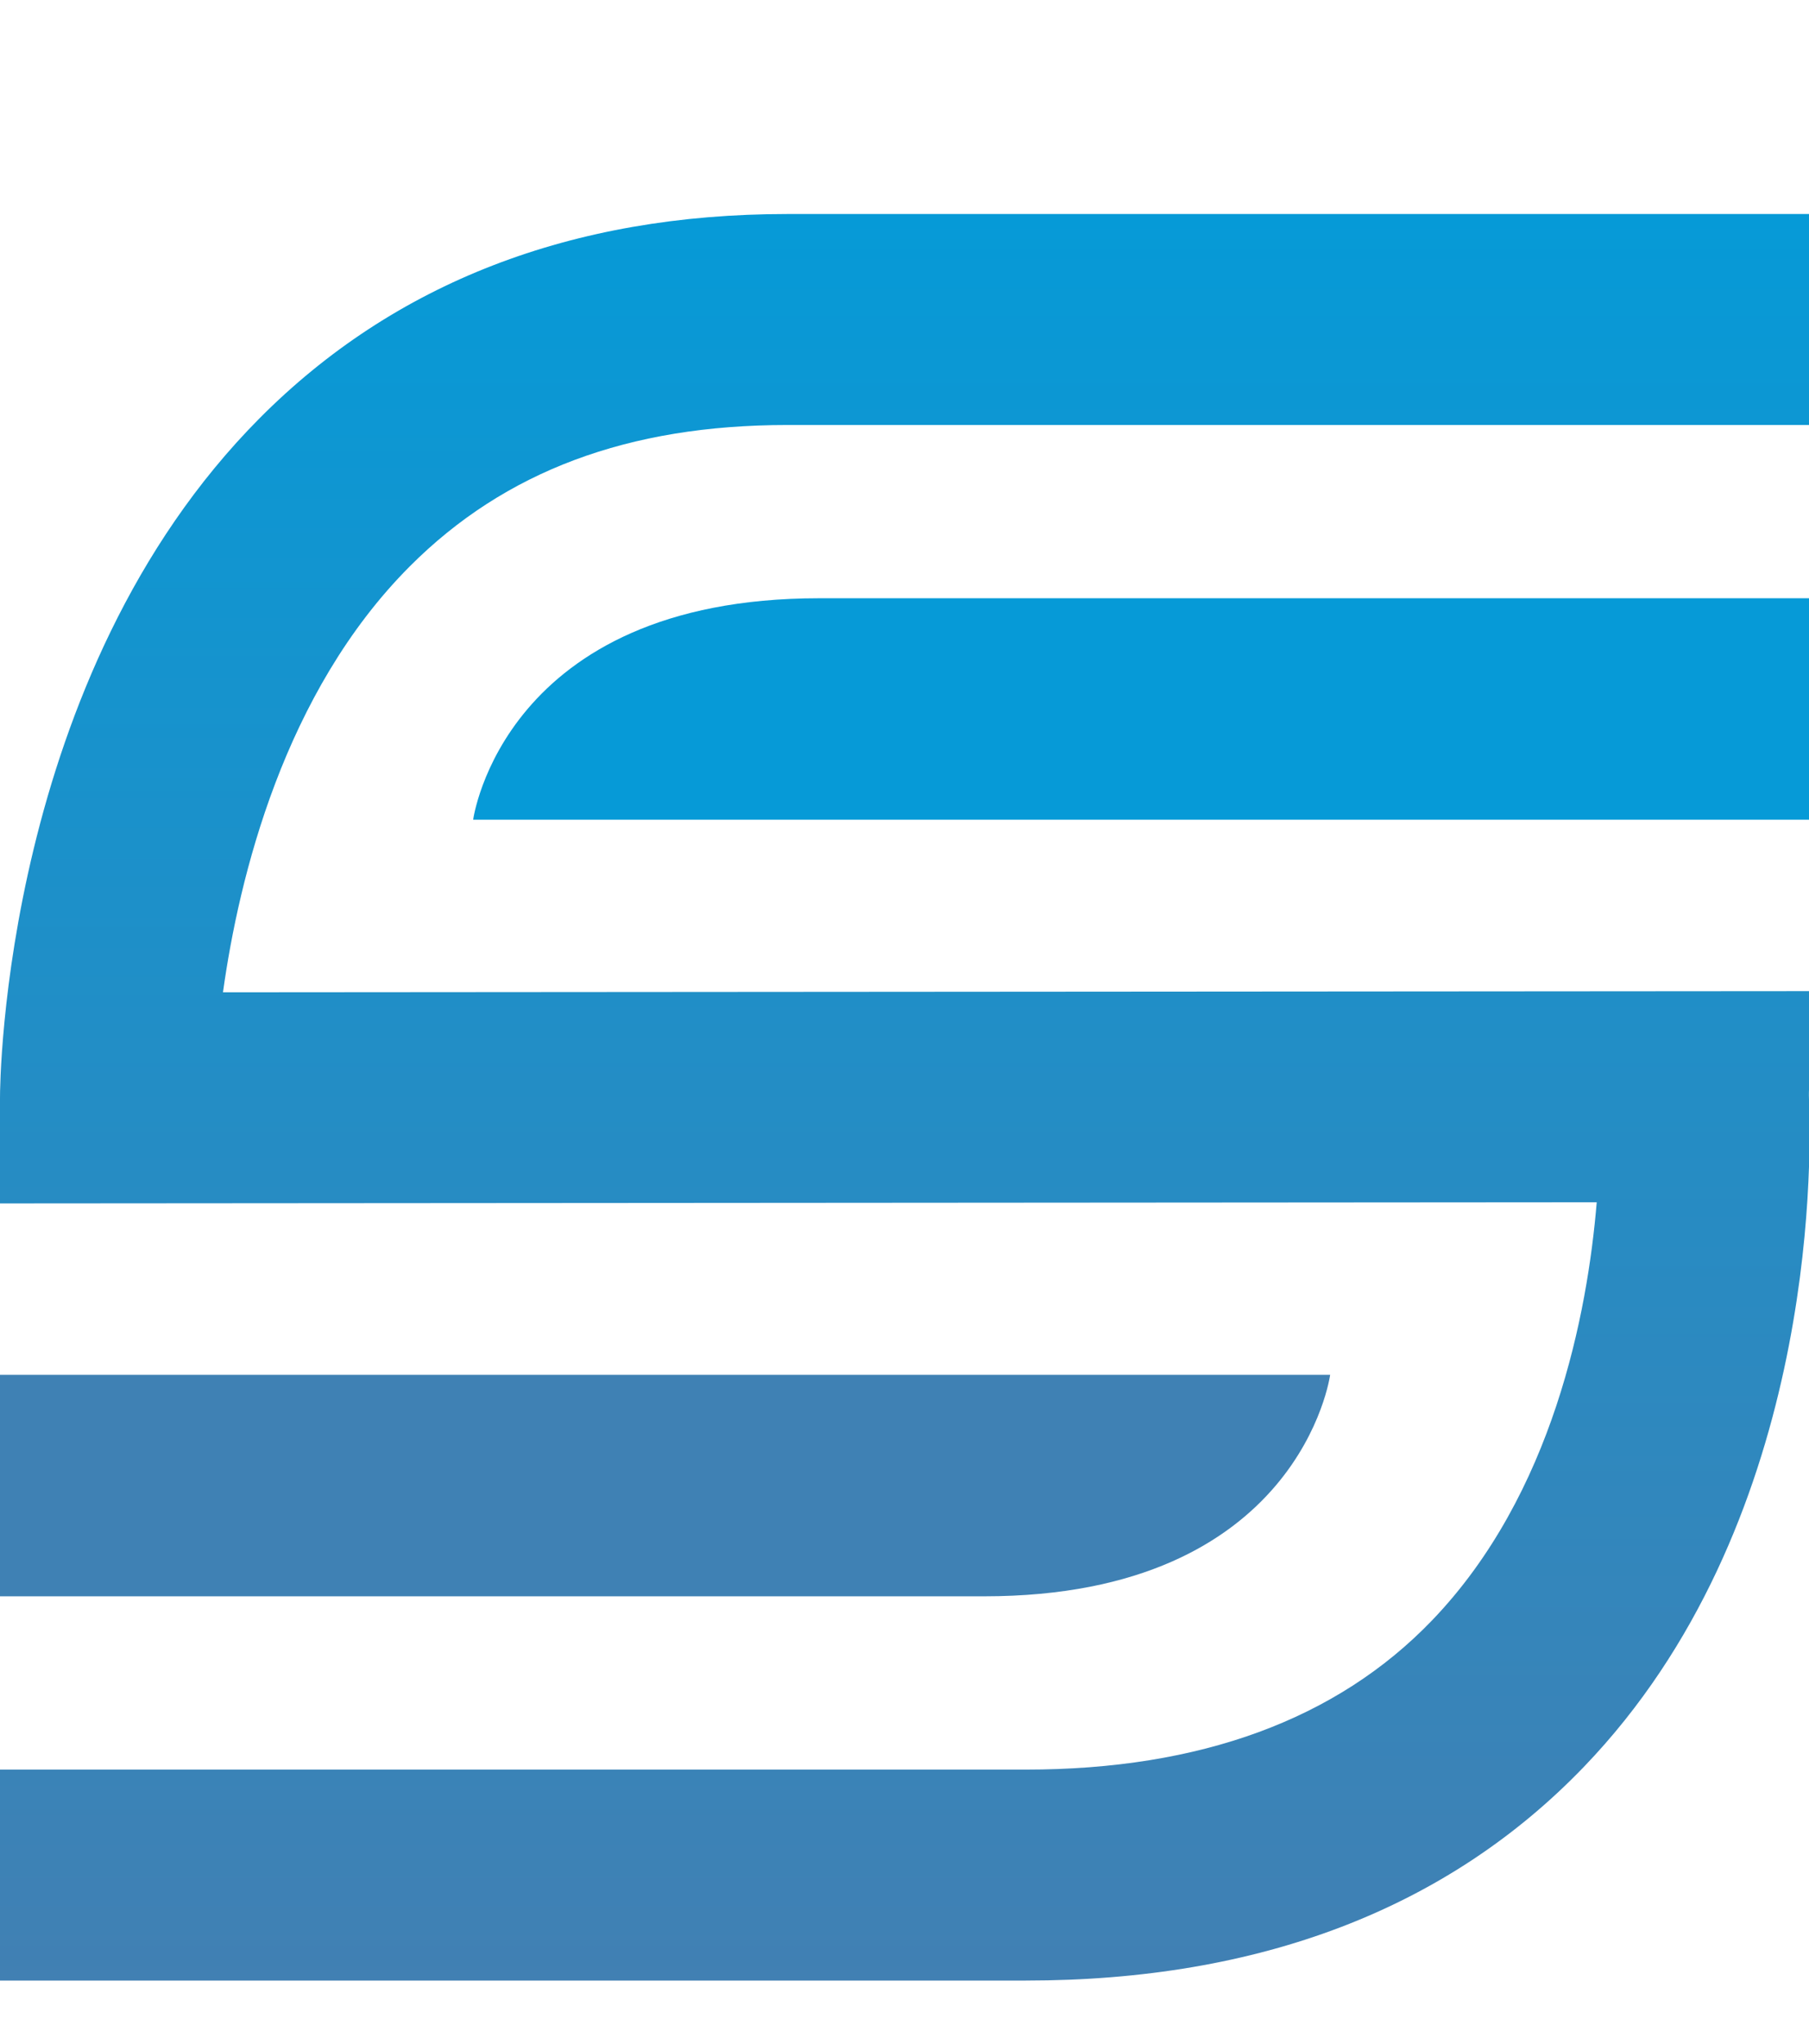
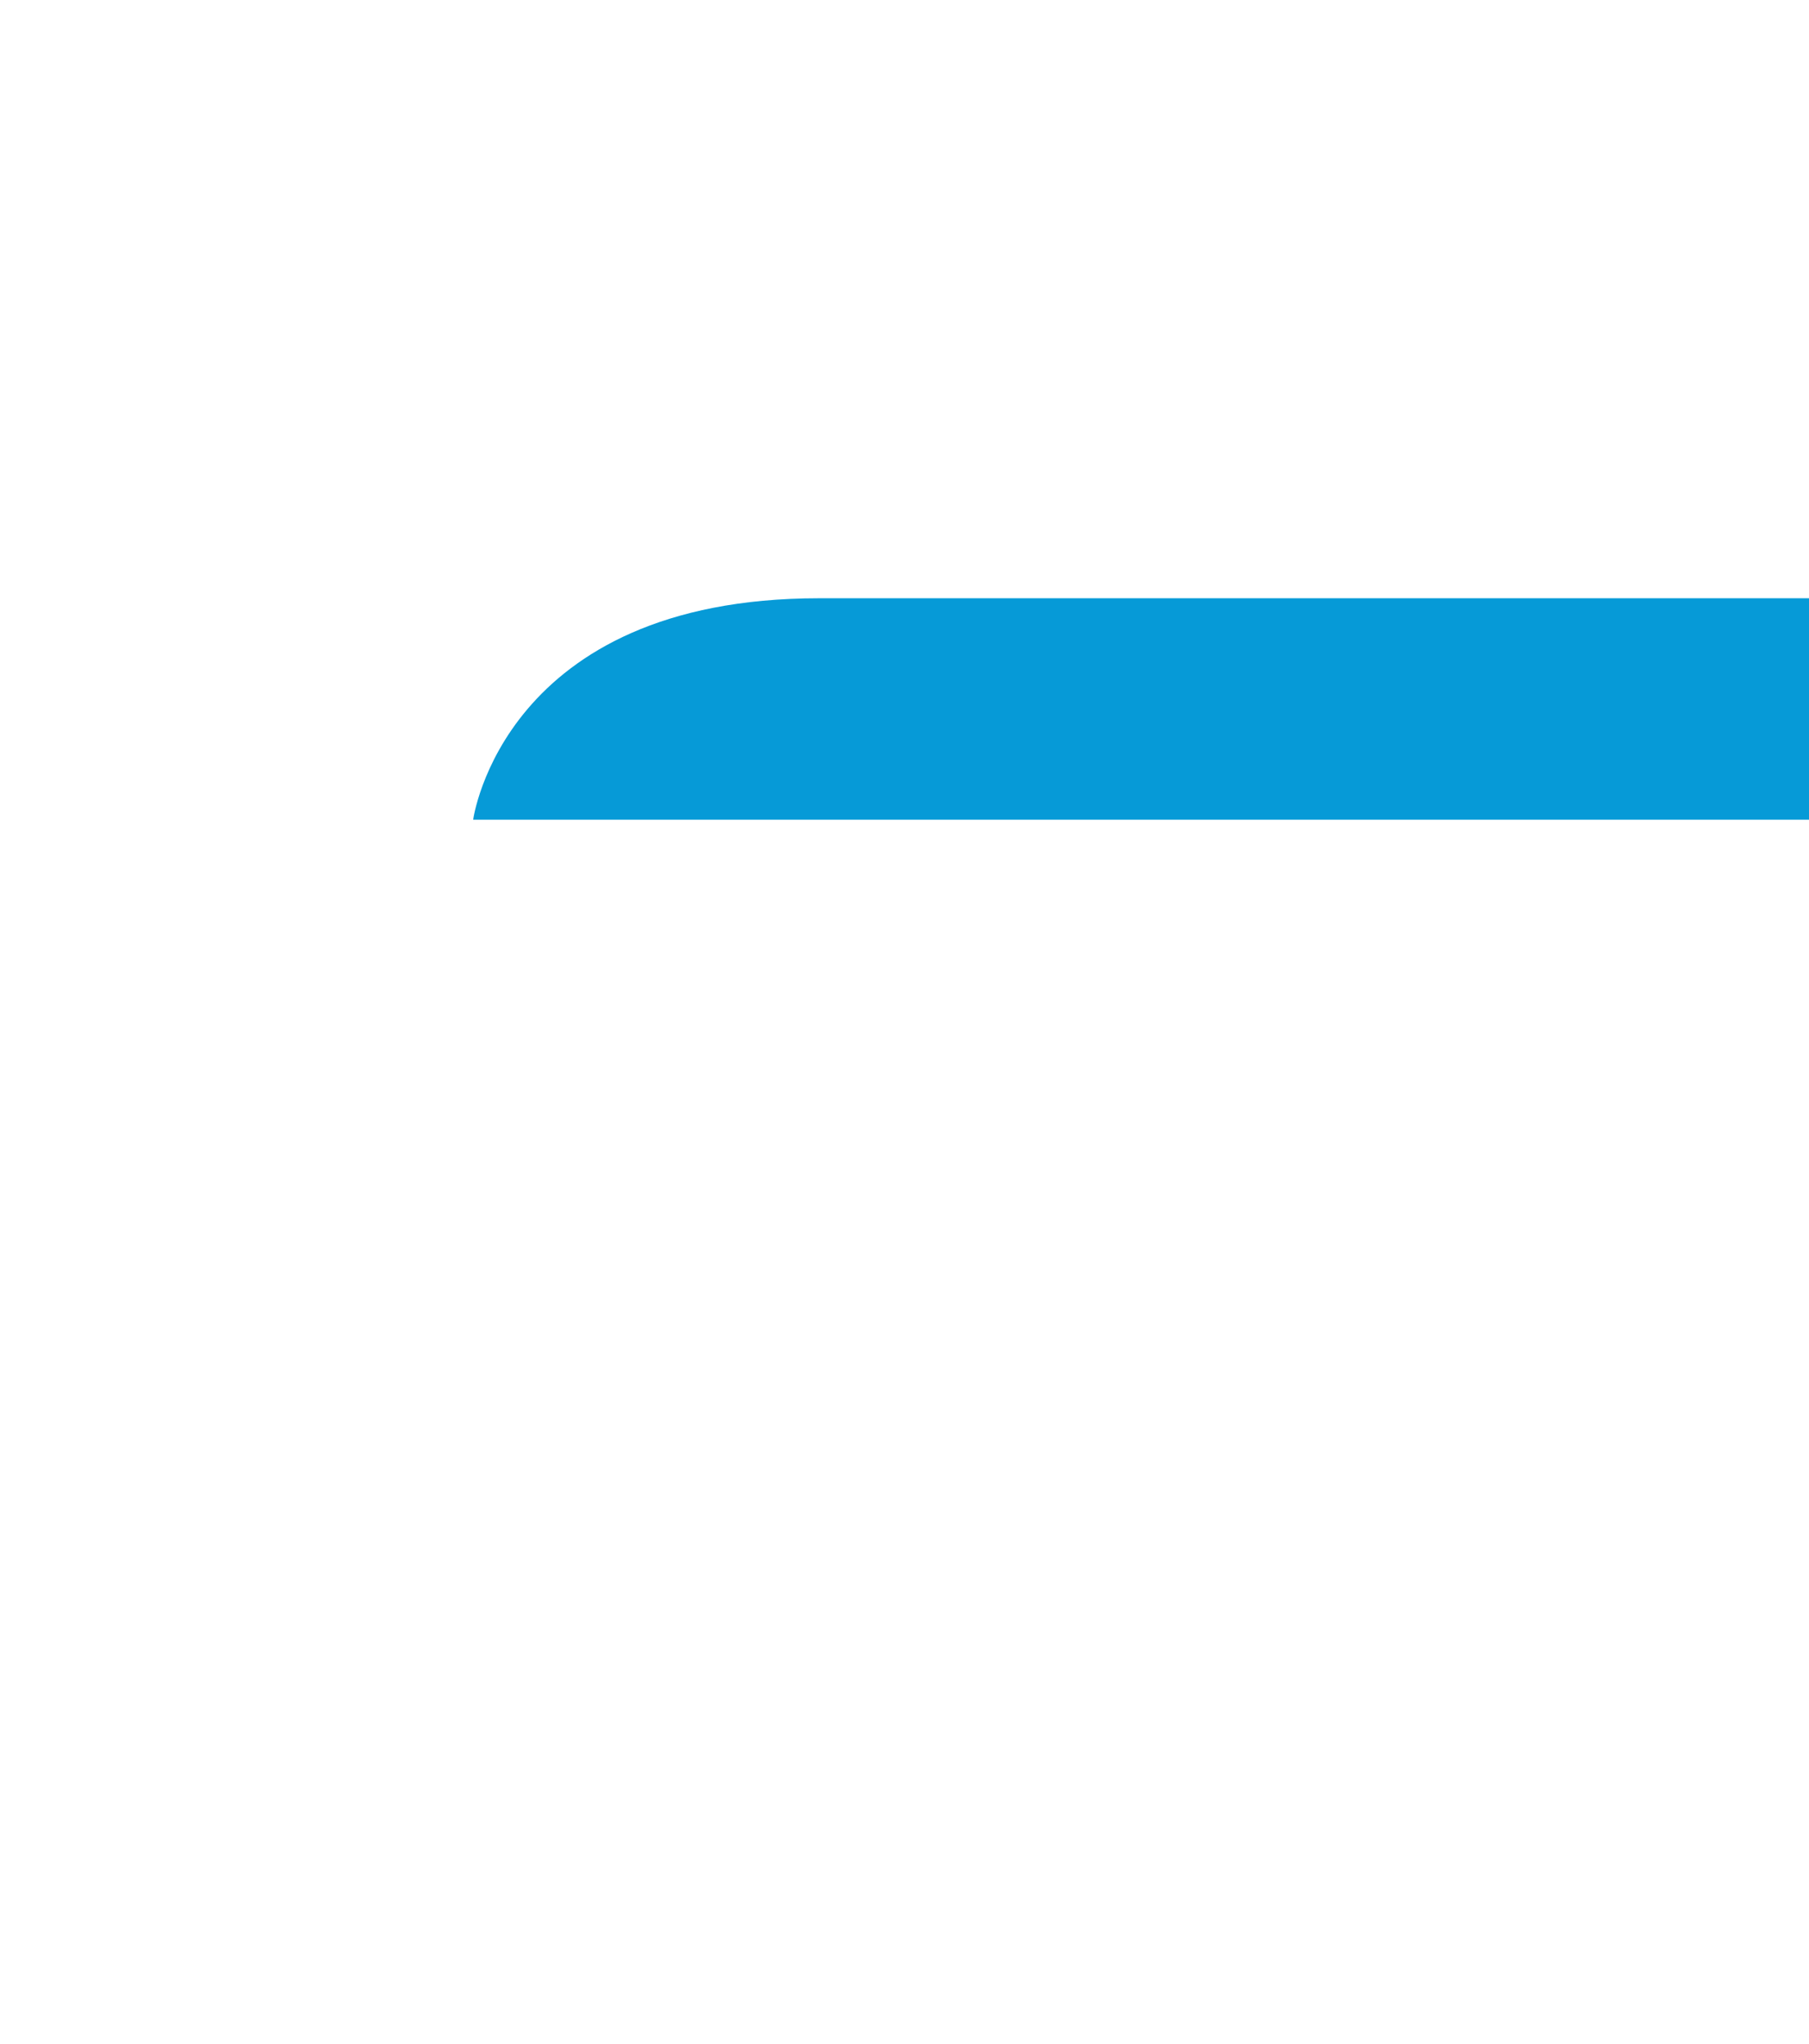
<svg xmlns="http://www.w3.org/2000/svg" id="TXT" viewBox="0 0 55.835 63.078">
  <defs>
    <style> .cls-1 { fill: url(#linear-gradient); } .cls-1, .cls-2, .cls-3 { stroke-width: 0px; } .cls-2 { fill: #3f81b4; } .cls-3 { fill: #069ad7; } </style>
    <linearGradient id="linear-gradient" x1="27.927" y1="994.604" x2="27.927" y2="1049.114" gradientTransform="translate(0 -988)" gradientUnits="userSpaceOnUse">
      <stop offset="0" stop-color="#069ad7" />
      <stop offset="1" stop-color="#4180b3" />
    </linearGradient>
  </defs>
-   <path class="cls-1" d="m31.664,61.114H0v-6.51h31.664c5.38,0,9.597-1.548,12.532-4.6,3.747-3.896,4.804-9.493,5.087-12.906L0,37.134v-3.238c-.003-.529.112-13.044,8.012-20.99,4.157-4.182,9.637-6.302,16.288-6.302h31.535v6.51h-31.535c-4.909,0-8.719,1.425-11.648,4.358-3.888,3.893-5.275,9.597-5.77,13.147l48.953-.036v3.046s-.007.105,0,.305c.084,2.134.178,13.175-6.946,20.583-4.21,4.377-10.005,6.597-17.224,6.597h0Z" />
  <path class="cls-3" d="m25.285,18.46h30.55v6.834H14.604s.918-6.834,10.681-6.834Z" />
-   <path class="cls-2" d="m30.374,49.257H0v-6.834h41.055s-.918,6.834-10.681,6.834Z" />
</svg>